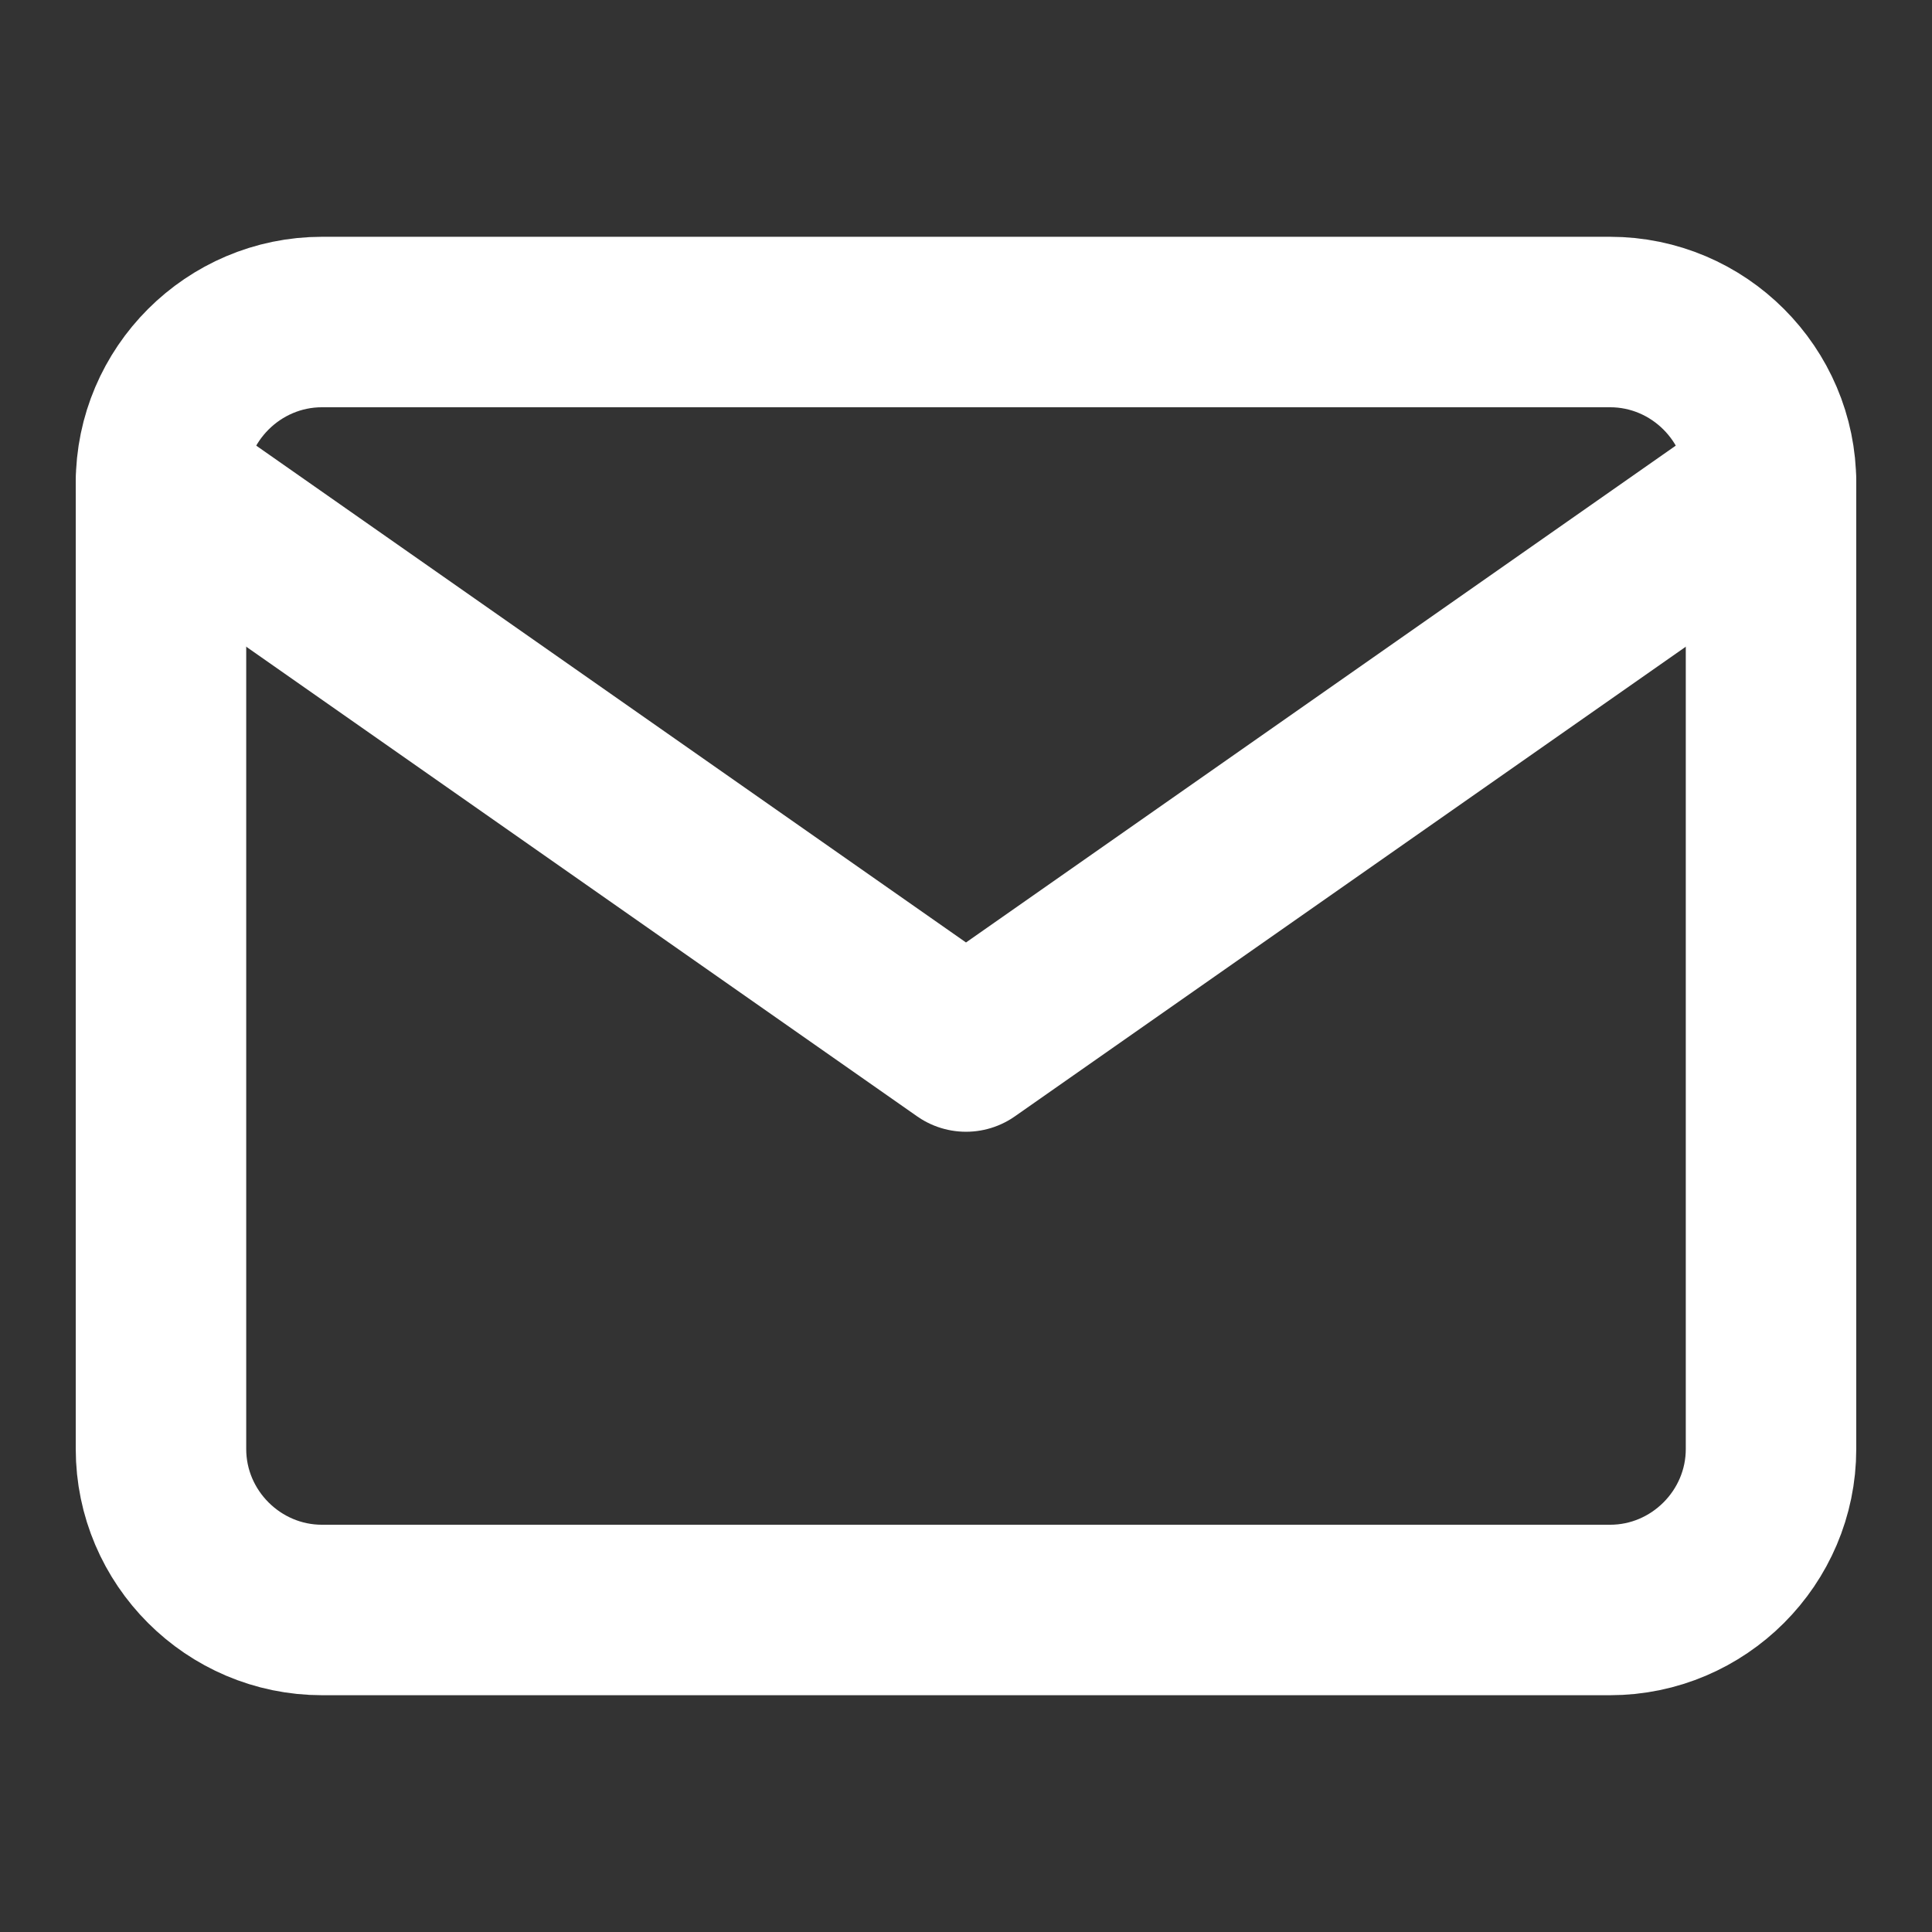
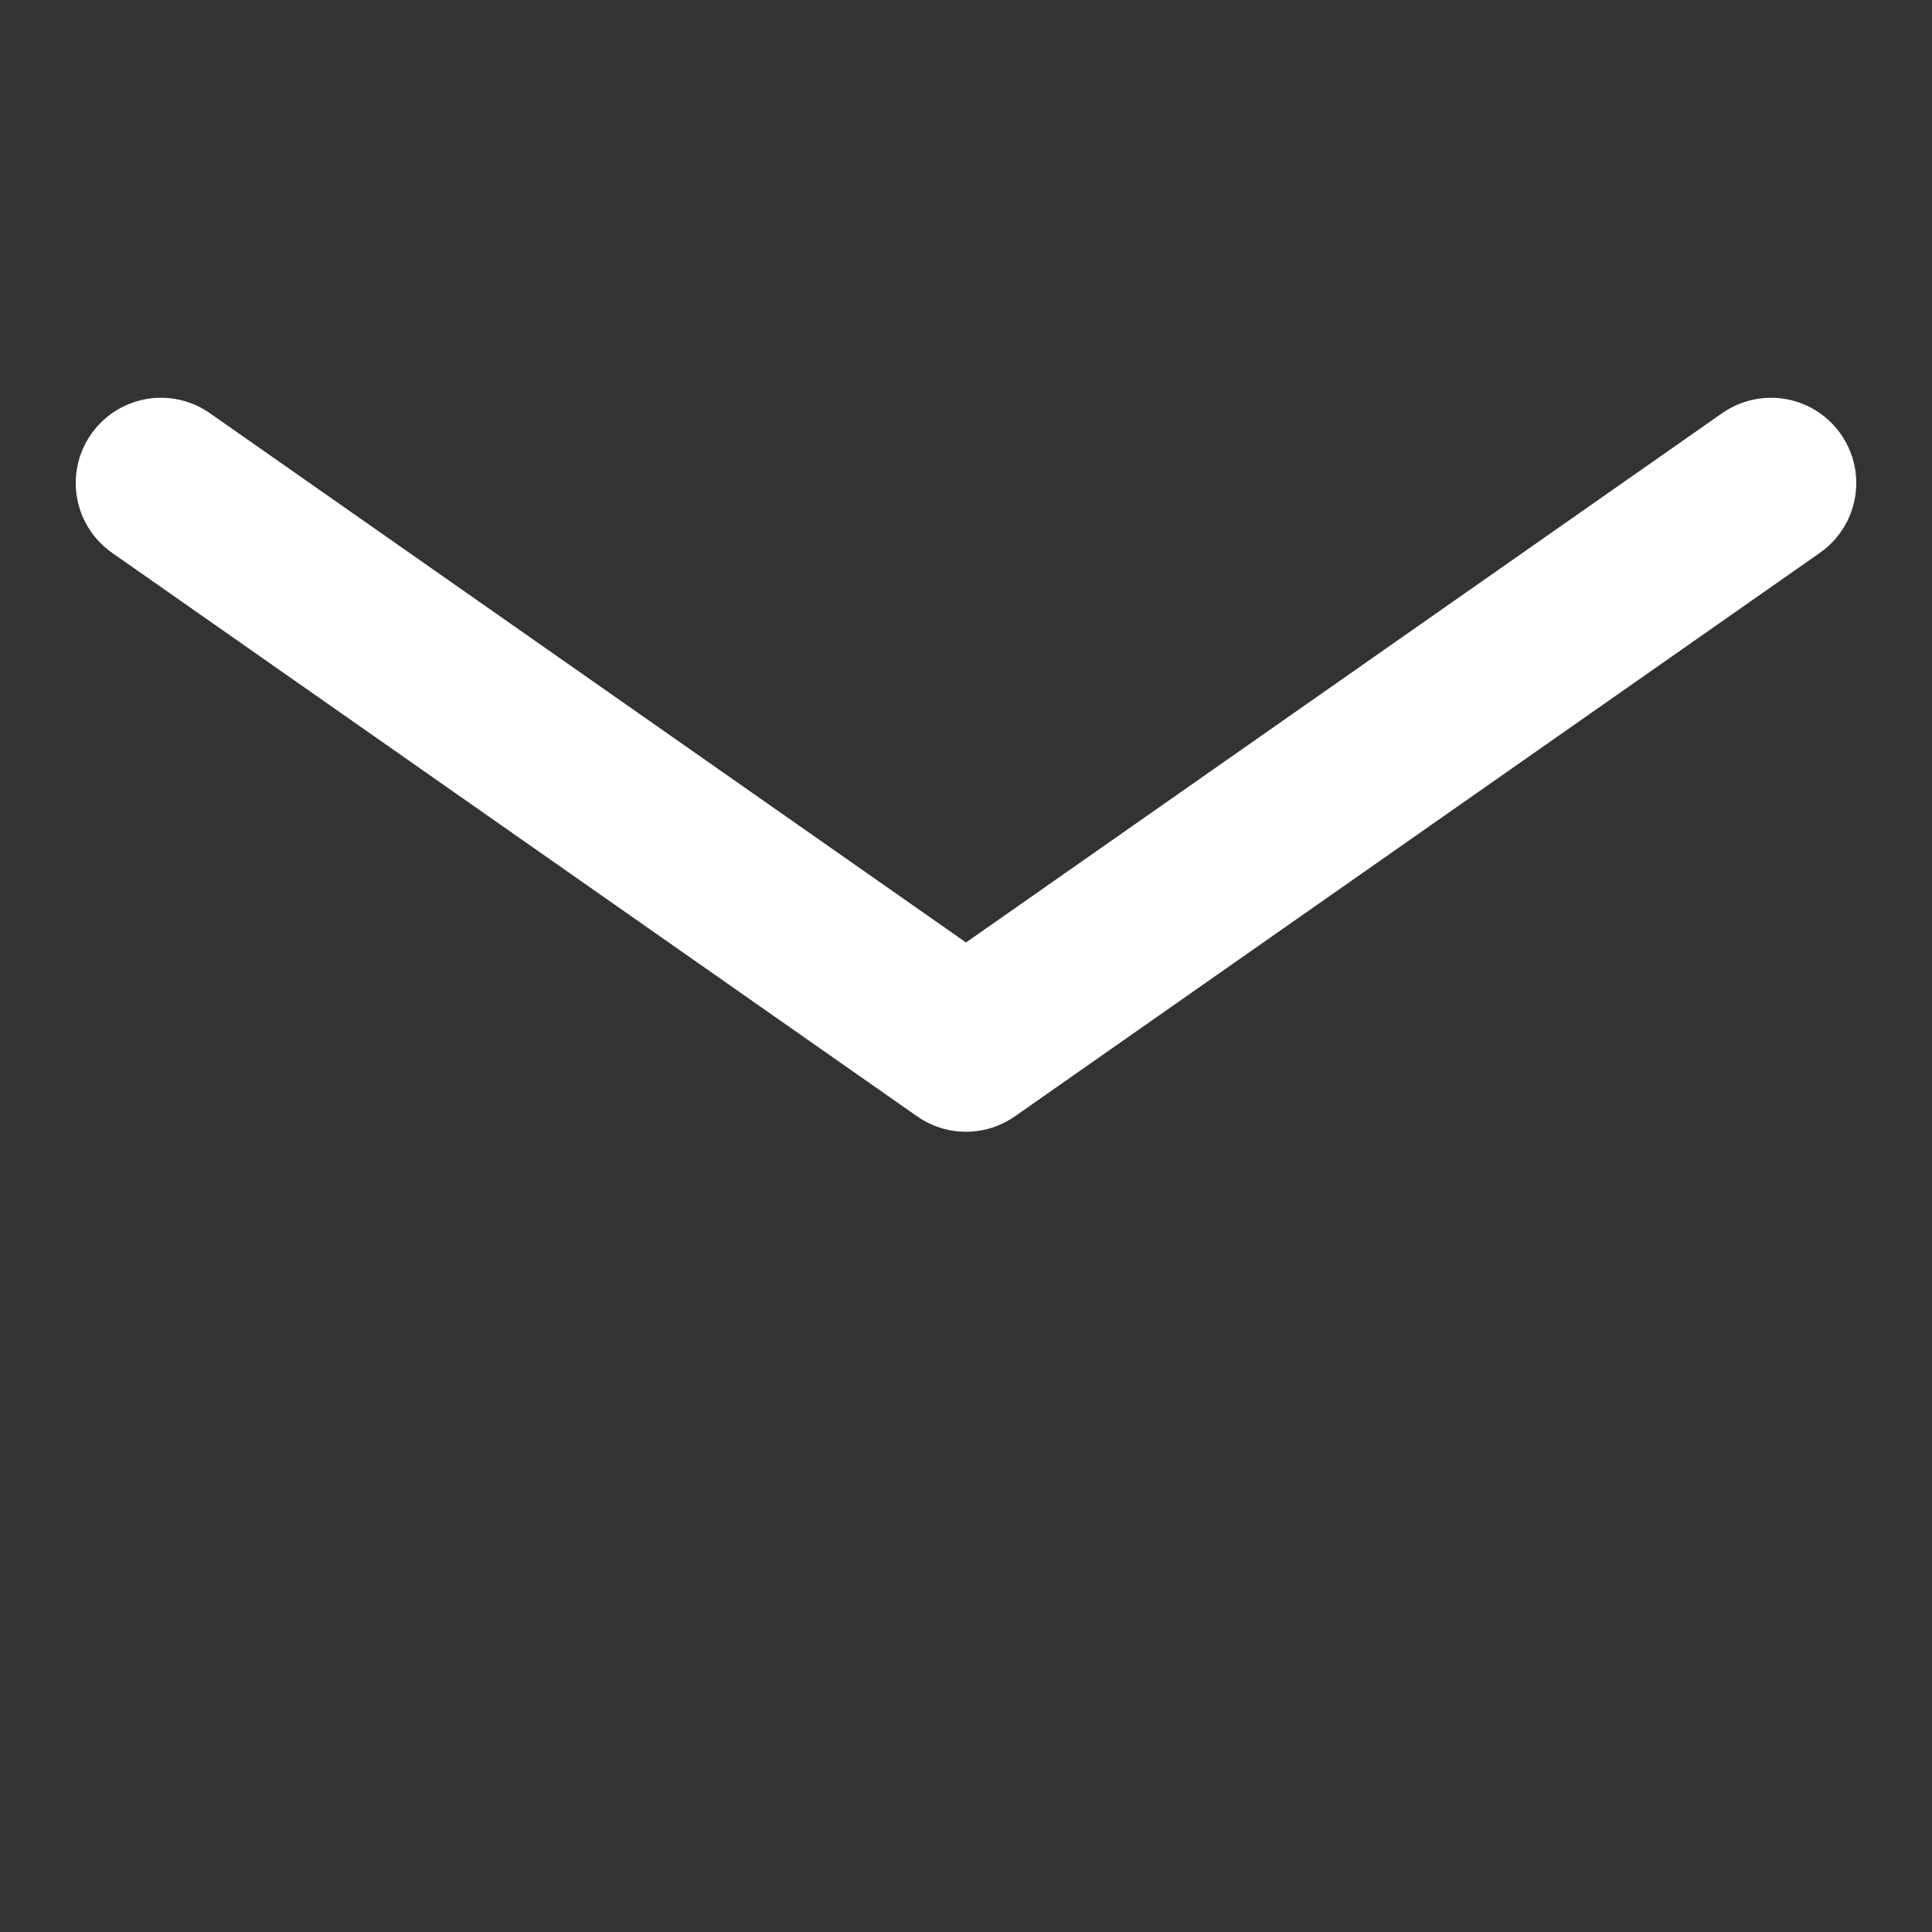
<svg xmlns="http://www.w3.org/2000/svg" width="34" height="34" viewBox="0 0 34 34" fill="none">
  <rect x="0" y="0" width="34" height="34" fill="#333333" stroke="none" />
-   <path d="M5.667 5.667H28.334C29.892 5.667 31.167 6.941 31.167 8.5V25.5C31.167 27.058 29.892 28.333 28.334 28.333H5.667C4.109 28.333 2.833 27.058 2.833 25.5V8.5C2.833 6.941 4.109 5.667 5.667 5.667Z" stroke="white" stroke-width="3" stroke-linecap="round" stroke-linejoin="round" />
  <path d="M31.167 8.5L17 18.417L2.833 8.5" stroke="white" stroke-width="3" stroke-linecap="round" stroke-linejoin="round" />
</svg>